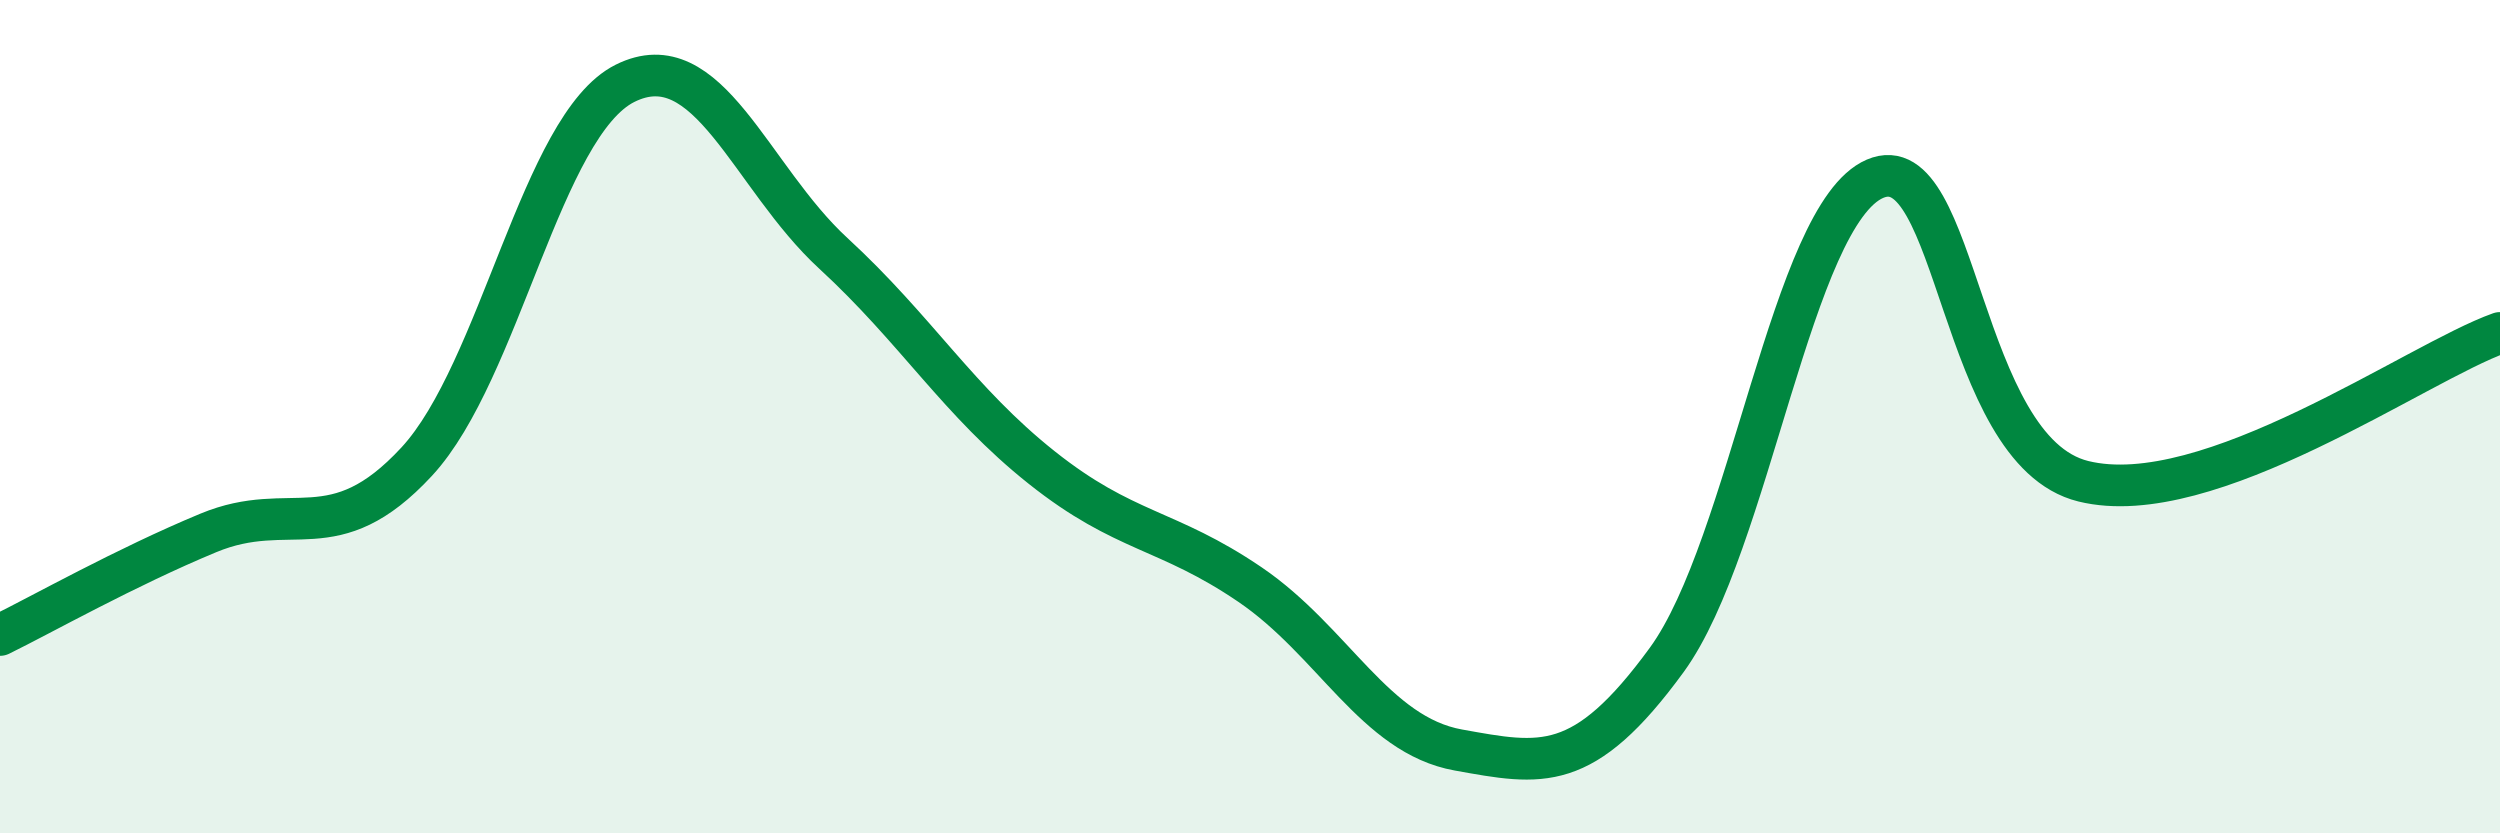
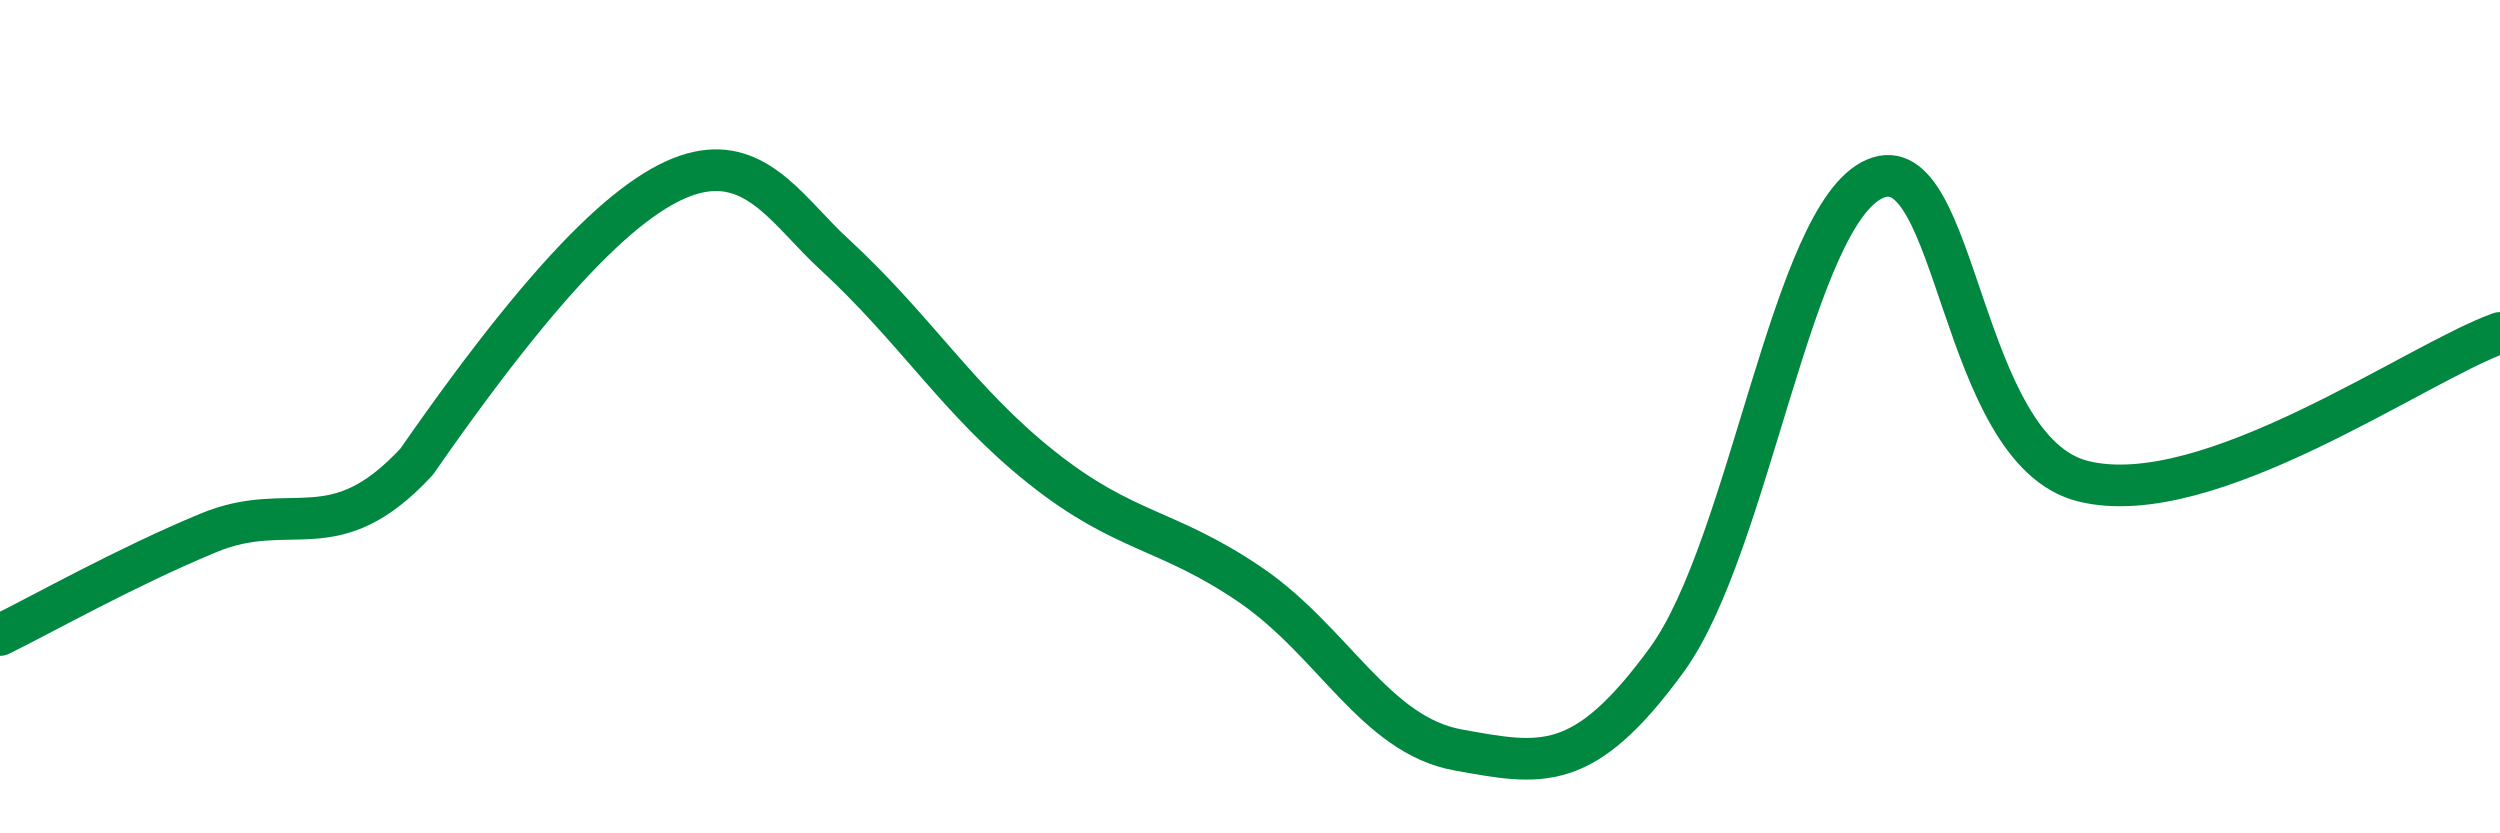
<svg xmlns="http://www.w3.org/2000/svg" width="60" height="20" viewBox="0 0 60 20">
-   <path d="M 0,15.24 C 1,14.75 3,13.62 5,12.79 C 7,11.96 8,13.24 10,11.08 C 12,8.92 13,3 15,2 C 17,1 18,4.24 20,6.08 C 22,7.92 23,9.63 25,11.22 C 27,12.81 28,12.67 30,14.03 C 32,15.39 33,17.64 35,18 C 37,18.36 38,18.58 40,15.84 C 42,13.1 43,5.15 45,4.29 C 47,3.43 47,10.81 50,11.55 C 53,12.29 58,8.7 60,7.99L60 20L0 20Z" fill="#008740" opacity="0.1" stroke-linecap="round" stroke-linejoin="round" />
-   <path d="M 0,15.24 C 1,14.75 3,13.62 5,12.79 C 7,11.96 8,13.24 10,11.08 C 12,8.92 13,3 15,2 C 17,1 18,4.24 20,6.08 C 22,7.92 23,9.63 25,11.22 C 27,12.81 28,12.67 30,14.03 C 32,15.39 33,17.64 35,18 C 37,18.36 38,18.58 40,15.84 C 42,13.1 43,5.15 45,4.29 C 47,3.43 47,10.81 50,11.55 C 53,12.29 58,8.7 60,7.99" stroke="#008740" stroke-width="1" fill="none" stroke-linecap="round" stroke-linejoin="round" />
+   <path d="M 0,15.24 C 1,14.75 3,13.62 5,12.79 C 7,11.96 8,13.24 10,11.08 C 17,1 18,4.24 20,6.08 C 22,7.92 23,9.63 25,11.22 C 27,12.81 28,12.67 30,14.03 C 32,15.39 33,17.64 35,18 C 37,18.36 38,18.58 40,15.84 C 42,13.1 43,5.15 45,4.29 C 47,3.43 47,10.81 50,11.55 C 53,12.29 58,8.7 60,7.99" stroke="#008740" stroke-width="1" fill="none" stroke-linecap="round" stroke-linejoin="round" />
</svg>